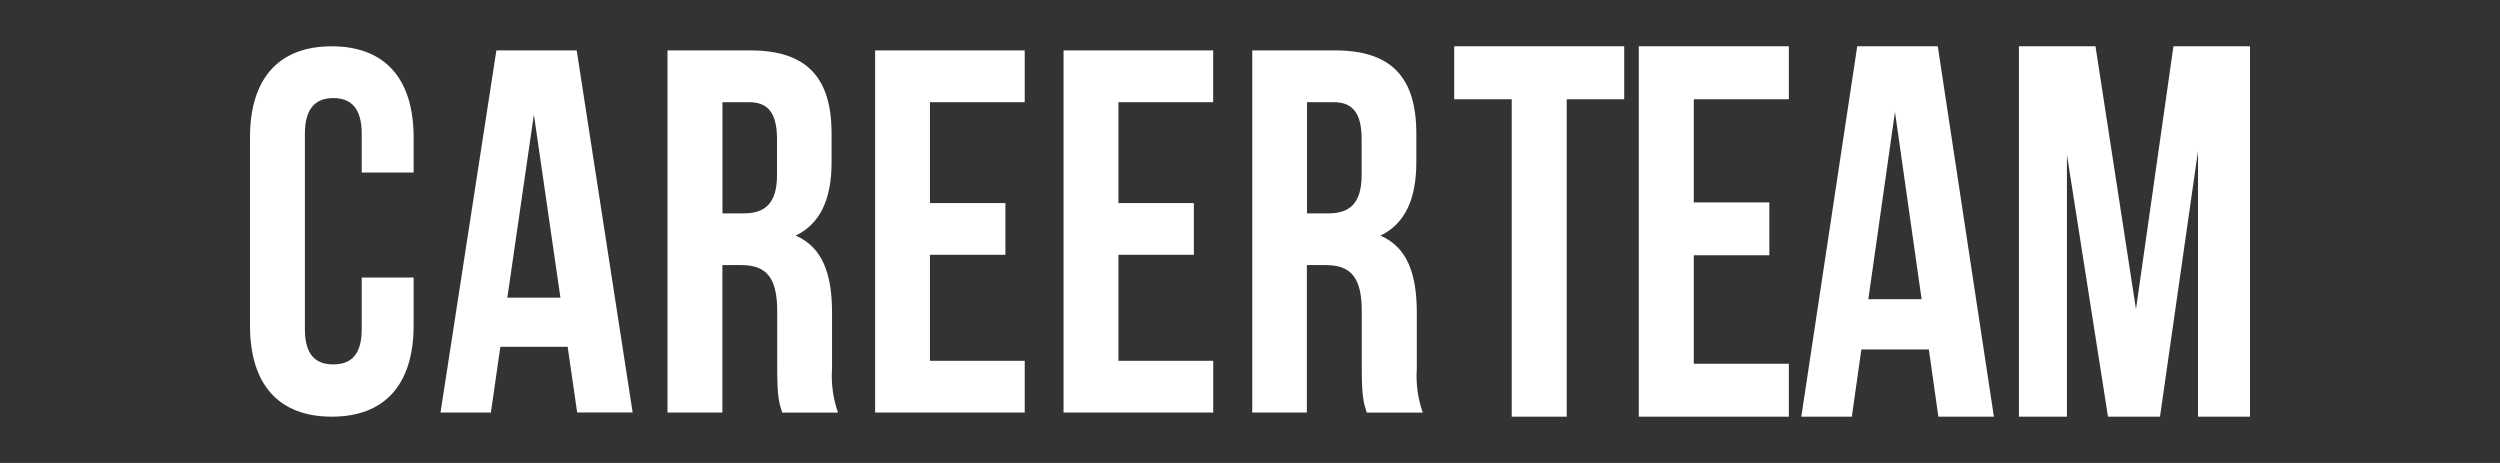
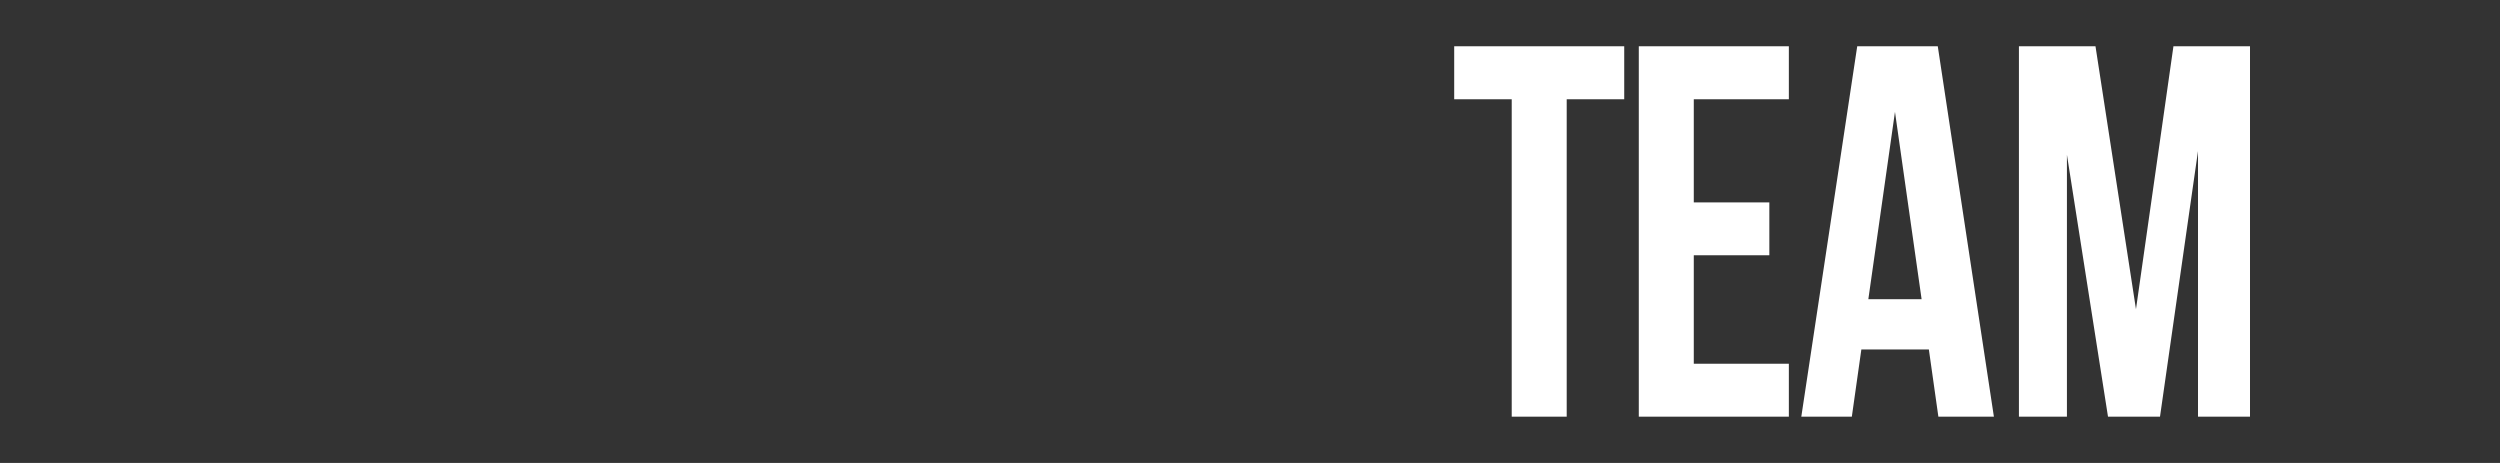
<svg xmlns="http://www.w3.org/2000/svg" width="270" height="50" viewBox="0 0 270 50" fill="none">
  <rect x="0" y="0" width="270" height="50" fill="#333333" stroke="none" />
  <g clip-path="url(#clip0_910_130)">
-     <path d="M44.67 29.97V35.156C44.67 41.422 41.652 45 35.832 45C30.011 45 27 41.422 27 35.17V14.83C27 8.578 30.018 5 35.832 5C41.645 5 44.67 8.578 44.67 14.83V18.63H39.065V14.444C39.065 11.652 37.882 10.593 35.996 10.593C34.111 10.593 32.928 11.667 32.928 14.444V35.556C32.928 38.348 34.111 39.355 35.996 39.355C37.882 39.355 39.065 38.348 39.065 35.556V29.97H44.663H44.67ZM68.326 44.548H62.333L61.308 37.452H54.039L53.014 44.556H47.574L53.609 5.444H62.283L68.326 44.548ZM54.792 32.148H60.527L57.66 12.37L54.792 32.148ZM84.477 44.556C84.154 43.548 83.939 42.933 83.939 39.748V33.6C83.939 29.97 82.756 28.63 80.061 28.63H78.018V44.556H72.09V5.444H81.029C87.172 5.444 89.81 8.407 89.81 14.437V17.511C89.81 21.533 88.57 24.178 85.932 25.445C88.892 26.726 89.86 29.689 89.86 33.77V39.815C89.752 41.427 89.972 43.044 90.505 44.563H84.477V44.556ZM78.025 11.037V23.044H80.333C82.541 23.044 83.918 22.037 83.918 18.911V15.059C83.918 12.267 83 11.037 80.9 11.037H78.032H78.025ZM100.448 21.933H108.584V27.518H100.434V38.963H110.67V44.556H94.513V5.444H110.67V11.037H100.434V21.926L100.448 21.933ZM120.799 21.933H128.936V27.518H120.792V38.963H131.029V44.556H114.864V5.444H131.022V11.037H120.792V21.926L120.799 21.933ZM147.61 44.556C147.287 43.548 147.072 42.933 147.072 39.748V33.6C147.072 29.97 145.889 28.63 143.194 28.63H141.143V44.556H135.244V5.444H144.183C150.326 5.444 152.964 8.407 152.964 14.437V17.511C152.964 21.533 151.724 24.178 149.086 25.445C152.047 26.726 153.015 29.689 153.015 33.77V39.815C152.906 41.427 153.126 43.044 153.66 44.563H147.624L147.61 44.556ZM141.158 11.037V23.044H143.473C145.681 23.044 147.058 22.037 147.058 18.911V15.059C147.058 12.267 146.14 11.037 144.04 11.037H141.172H141.158Z" fill="white" />
    <path d="M157.053 5H175.416V10.72H169.204V45H163.265V10.72H157.053V5ZM182.936 21.856H191.089V27.568H182.929V39.28H193.196V45H176.99V5H193.196V10.72H182.929V21.856H182.936ZM215.34 45H209.344L208.317 37.742H201.026L199.998 45H194.541L200.58 5H209.28L215.34 45ZM201.781 32.311H207.533L204.657 12.083L201.781 32.311ZM230.685 33.394L234.731 5H243V45H237.384V16.318L233.28 45H227.664L223.228 16.712V45H218.044V5H226.313L230.685 33.394Z" fill="white" />
  </g>
  <defs>
    <clipPath id="clip0_910_130">
      <rect width="216" height="40" fill="white" transform="translate(27 5)" />
    </clipPath>
  </defs>
</svg>